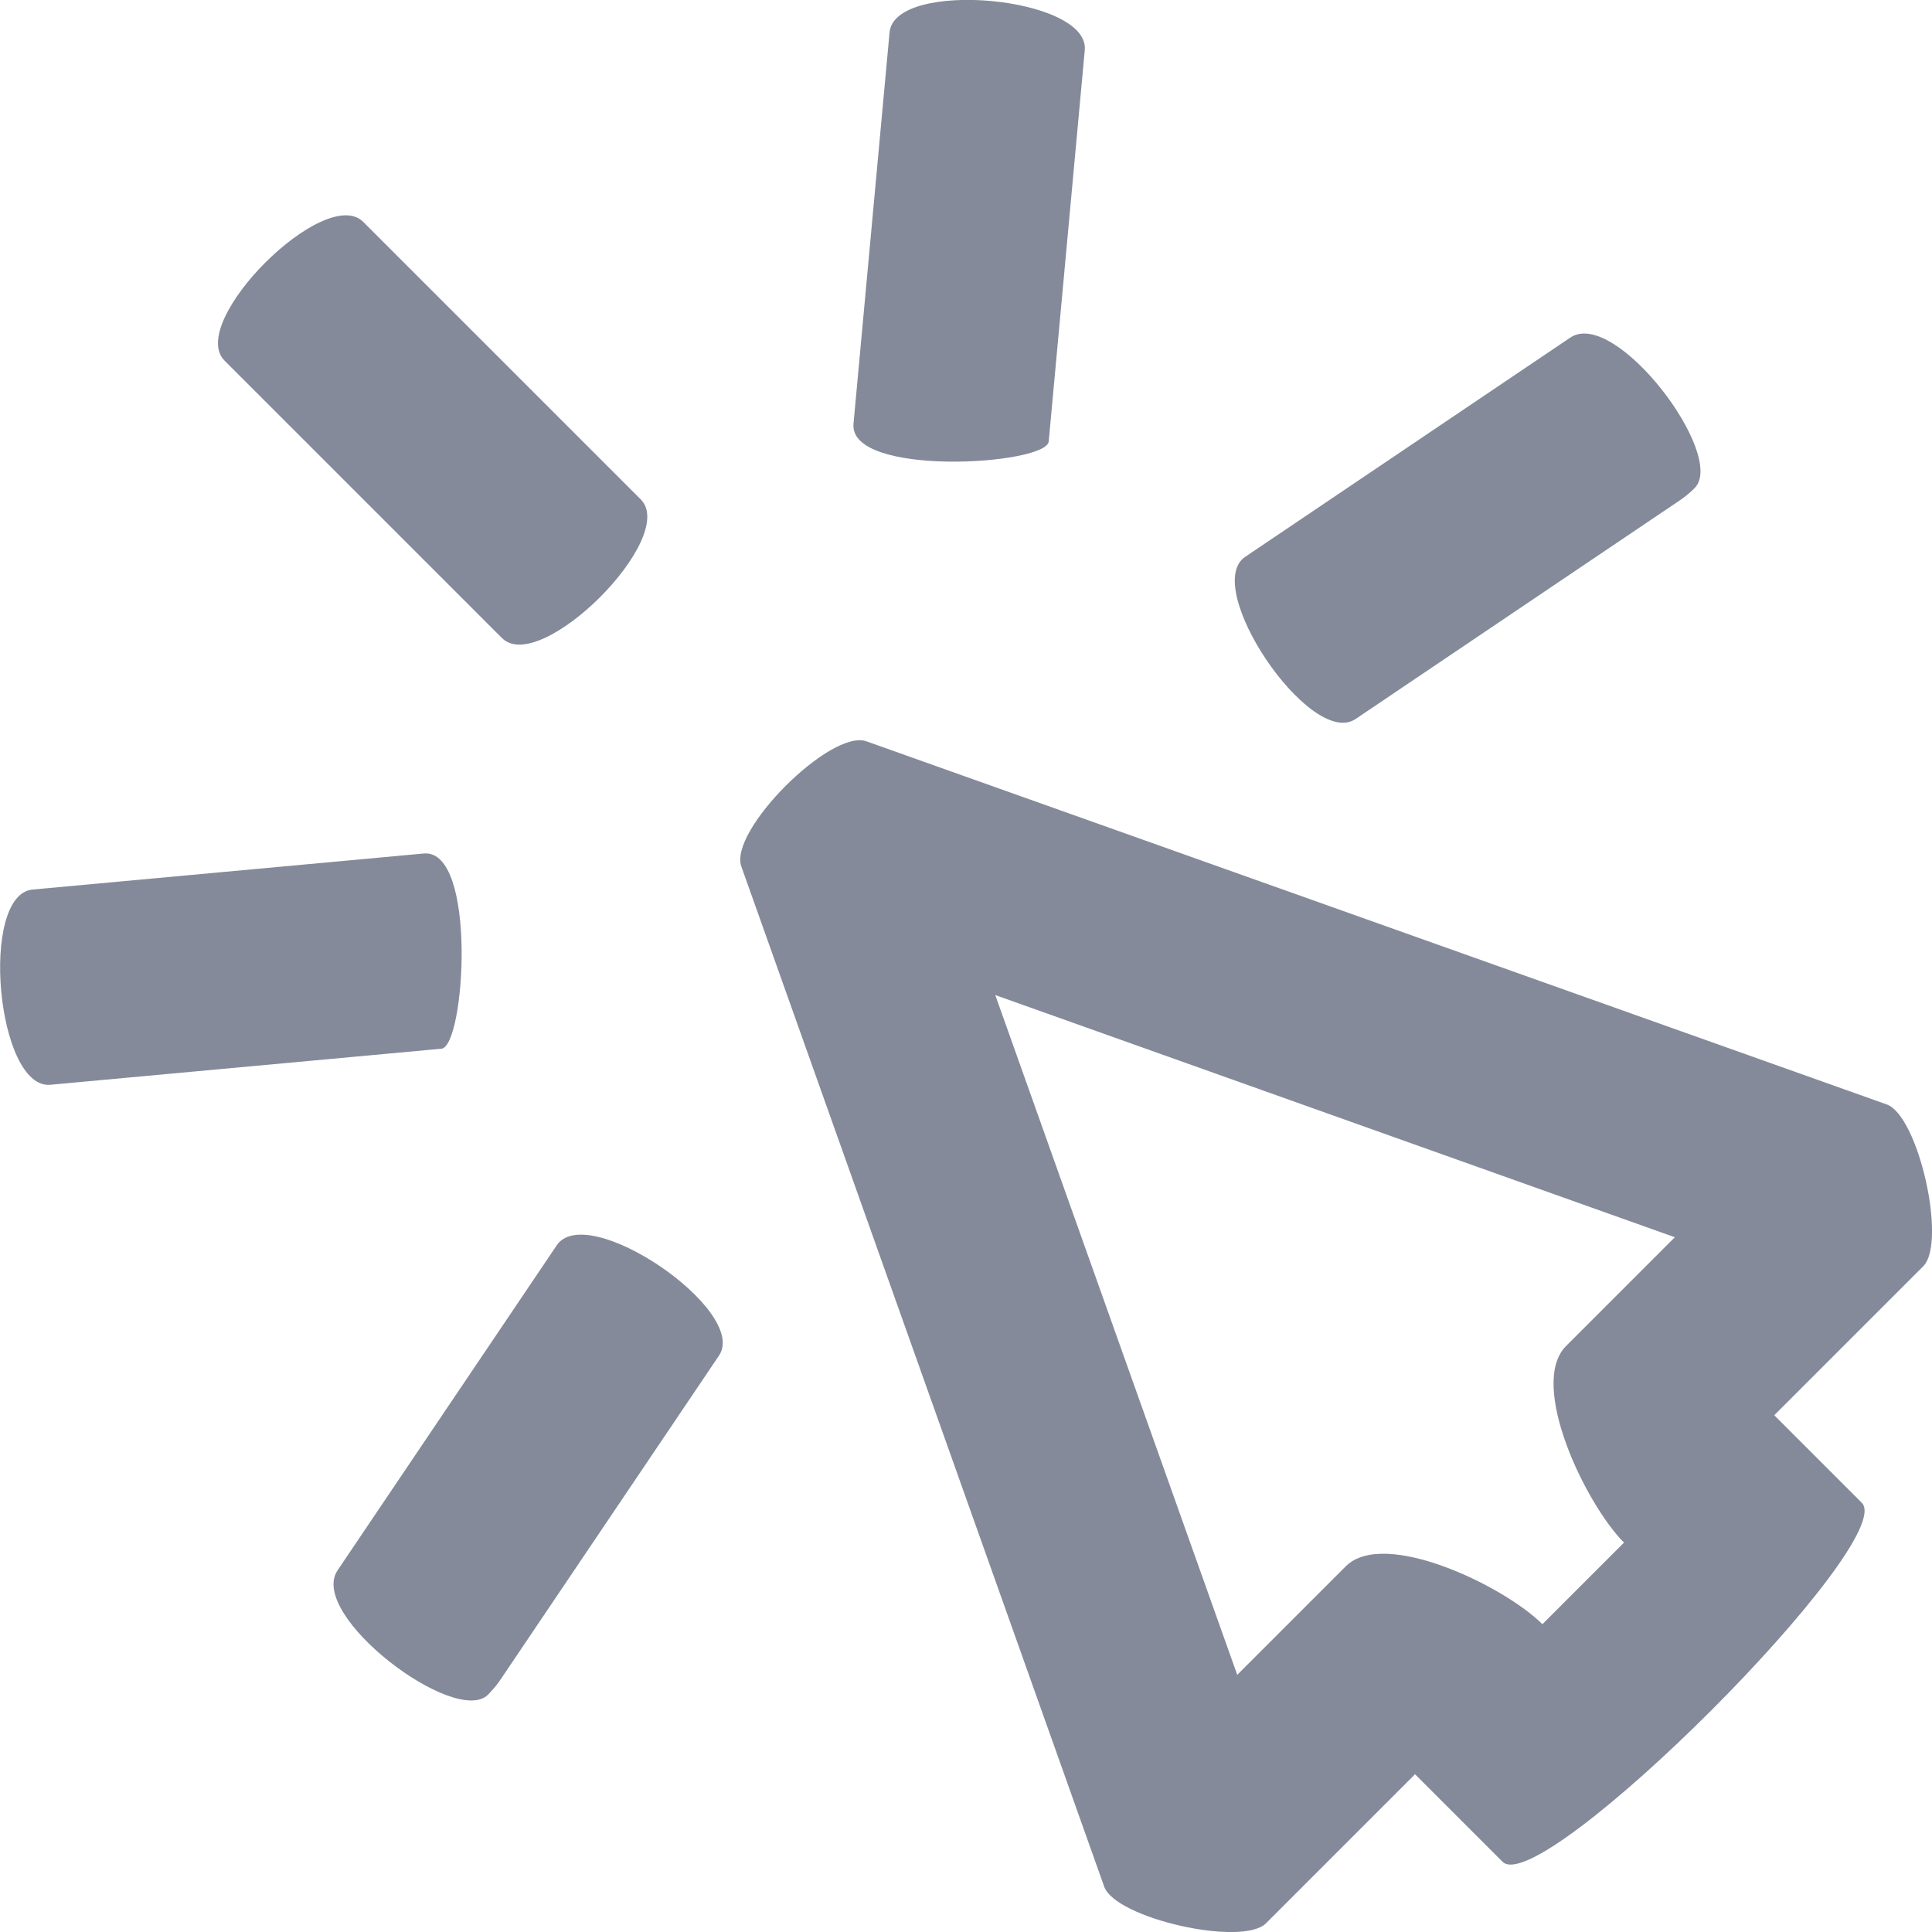
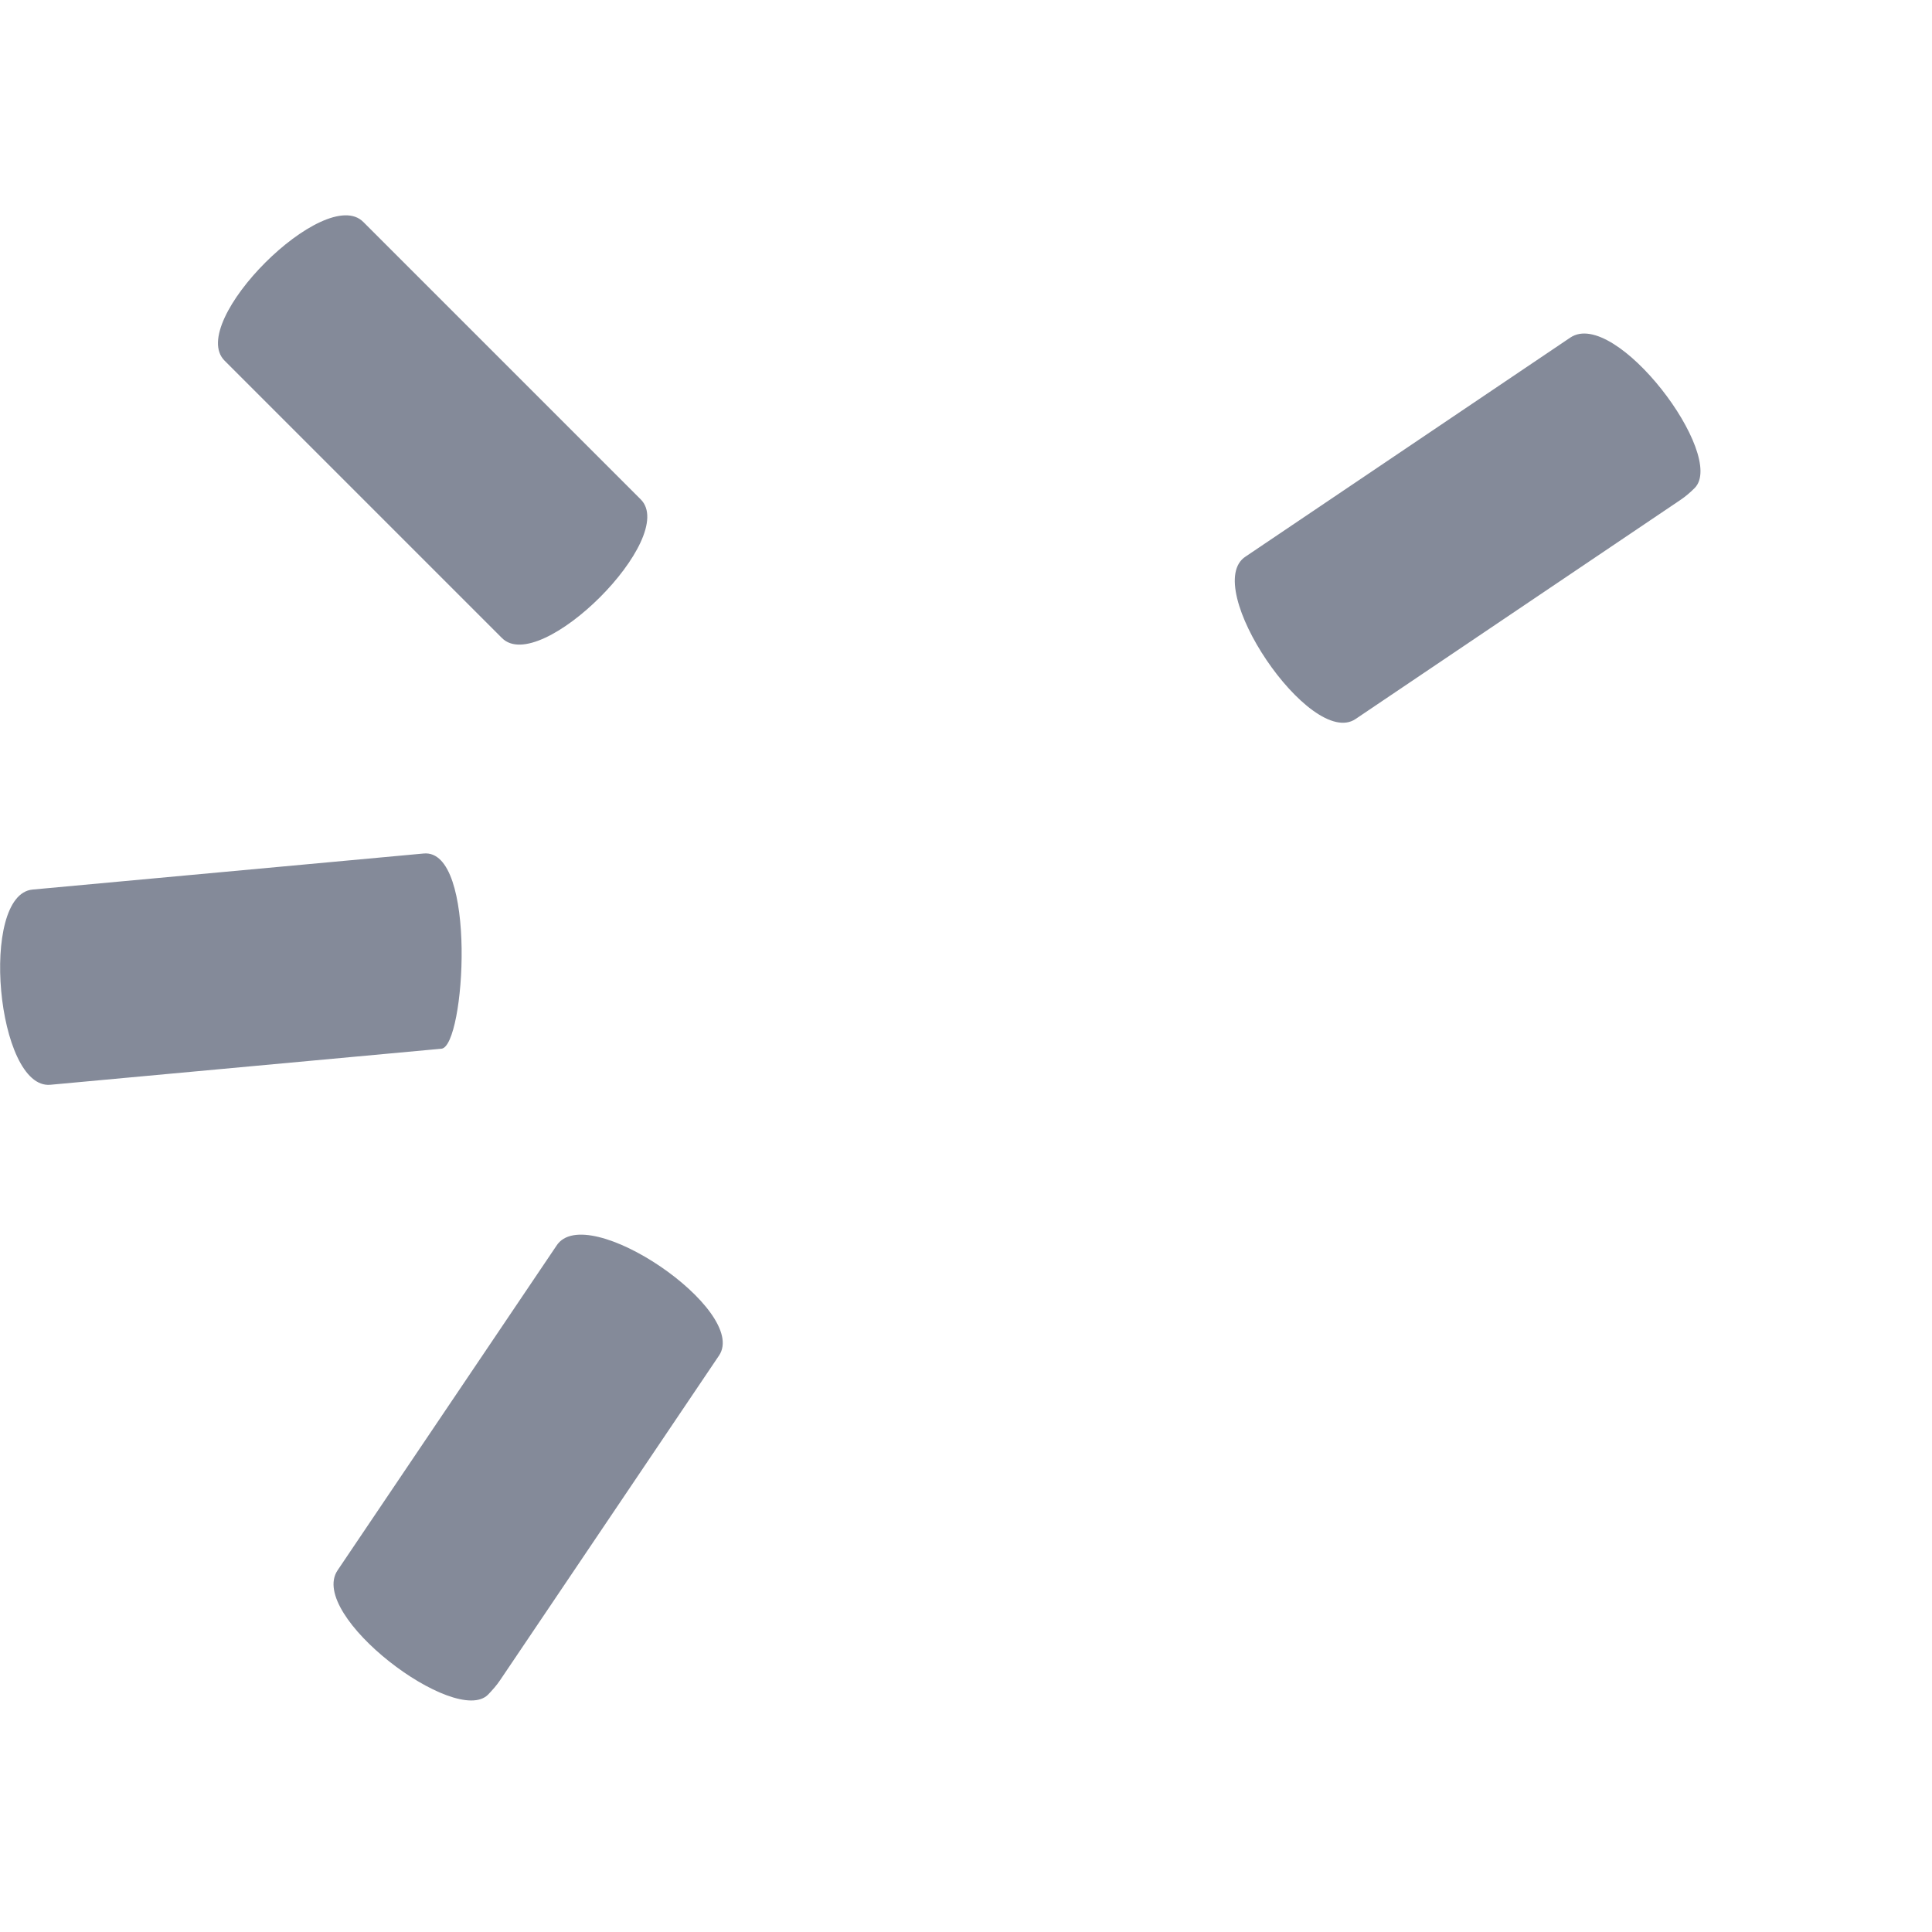
<svg xmlns="http://www.w3.org/2000/svg" id="Слой_1" x="0px" y="0px" viewBox="0 0 95.41 95.41" style="enable-background:new 0 0 95.41 95.41;" xml:space="preserve">
  <style type="text/css"> .st0{fill:#848A99;} </style>
  <g>
    <g>
-       <path class="st0" d="M74.2,91.94l-4.32-4.32l-7.36,7.36c-1.17,1.17-7.43-0.24-7.99-1.81L36.61,42.79 c-0.63-1.76,4.42-6.81,6.18-6.18l50.38,17.93c1.57,0.55,2.98,6.81,1.81,7.99l-7.36,7.36l4.32,4.32 C93.83,76.09,76.09,93.83,74.2,91.94z M80.2,76.18c-1.89-1.89-4.75-7.82-2.86-9.71l5.37-5.37L49.15,49.14L61.1,82.71l5.36-5.36 c1.89-1.89,7.82,0.97,9.71,2.86L80.2,76.18z" />
-     </g>
+       </g>
    <g>
-       <path class="st0" d="M42.15,20.92L43.93,1.6c0.24-2.65,9.89-1.78,9.64,0.88L51.79,21.8C51.68,22.97,41.89,23.58,42.15,20.92z" />
-     </g>
+       </g>
    <g>
      <path class="st0" d="M83.69,24.1c-0.22,0.22-0.45,0.42-0.72,0.6L66.94,35.51c-2.22,1.49-7.69-6.58-5.42-8.03l16.03-10.81 C79.77,15.18,85.29,22.49,83.69,24.1z" />
    </g>
    <g>
      <g>
        <path class="st0" d="M24.79,31.51l-13.7-13.7c-1.89-1.89,4.97-8.74,6.85-6.85l13.7,13.7C33.53,26.54,26.67,33.39,24.79,31.51z" />
      </g>
      <g>
        <path class="st0" d="M21.8,51.79L2.49,53.57c-2.66,0.25-3.53-9.4-0.88-9.64l19.31-1.78C23.58,41.89,22.97,51.68,21.8,51.79z" />
      </g>
      <g>
        <path class="st0" d="M24.1,83.69c-1.6,1.6-8.92-3.92-7.43-6.14l10.81-16.03c1.47-2.29,9.52,3.2,8.03,5.42L24.7,82.97 C24.52,83.24,24.31,83.47,24.1,83.69z" />
      </g>
    </g>
  </g>
</svg>